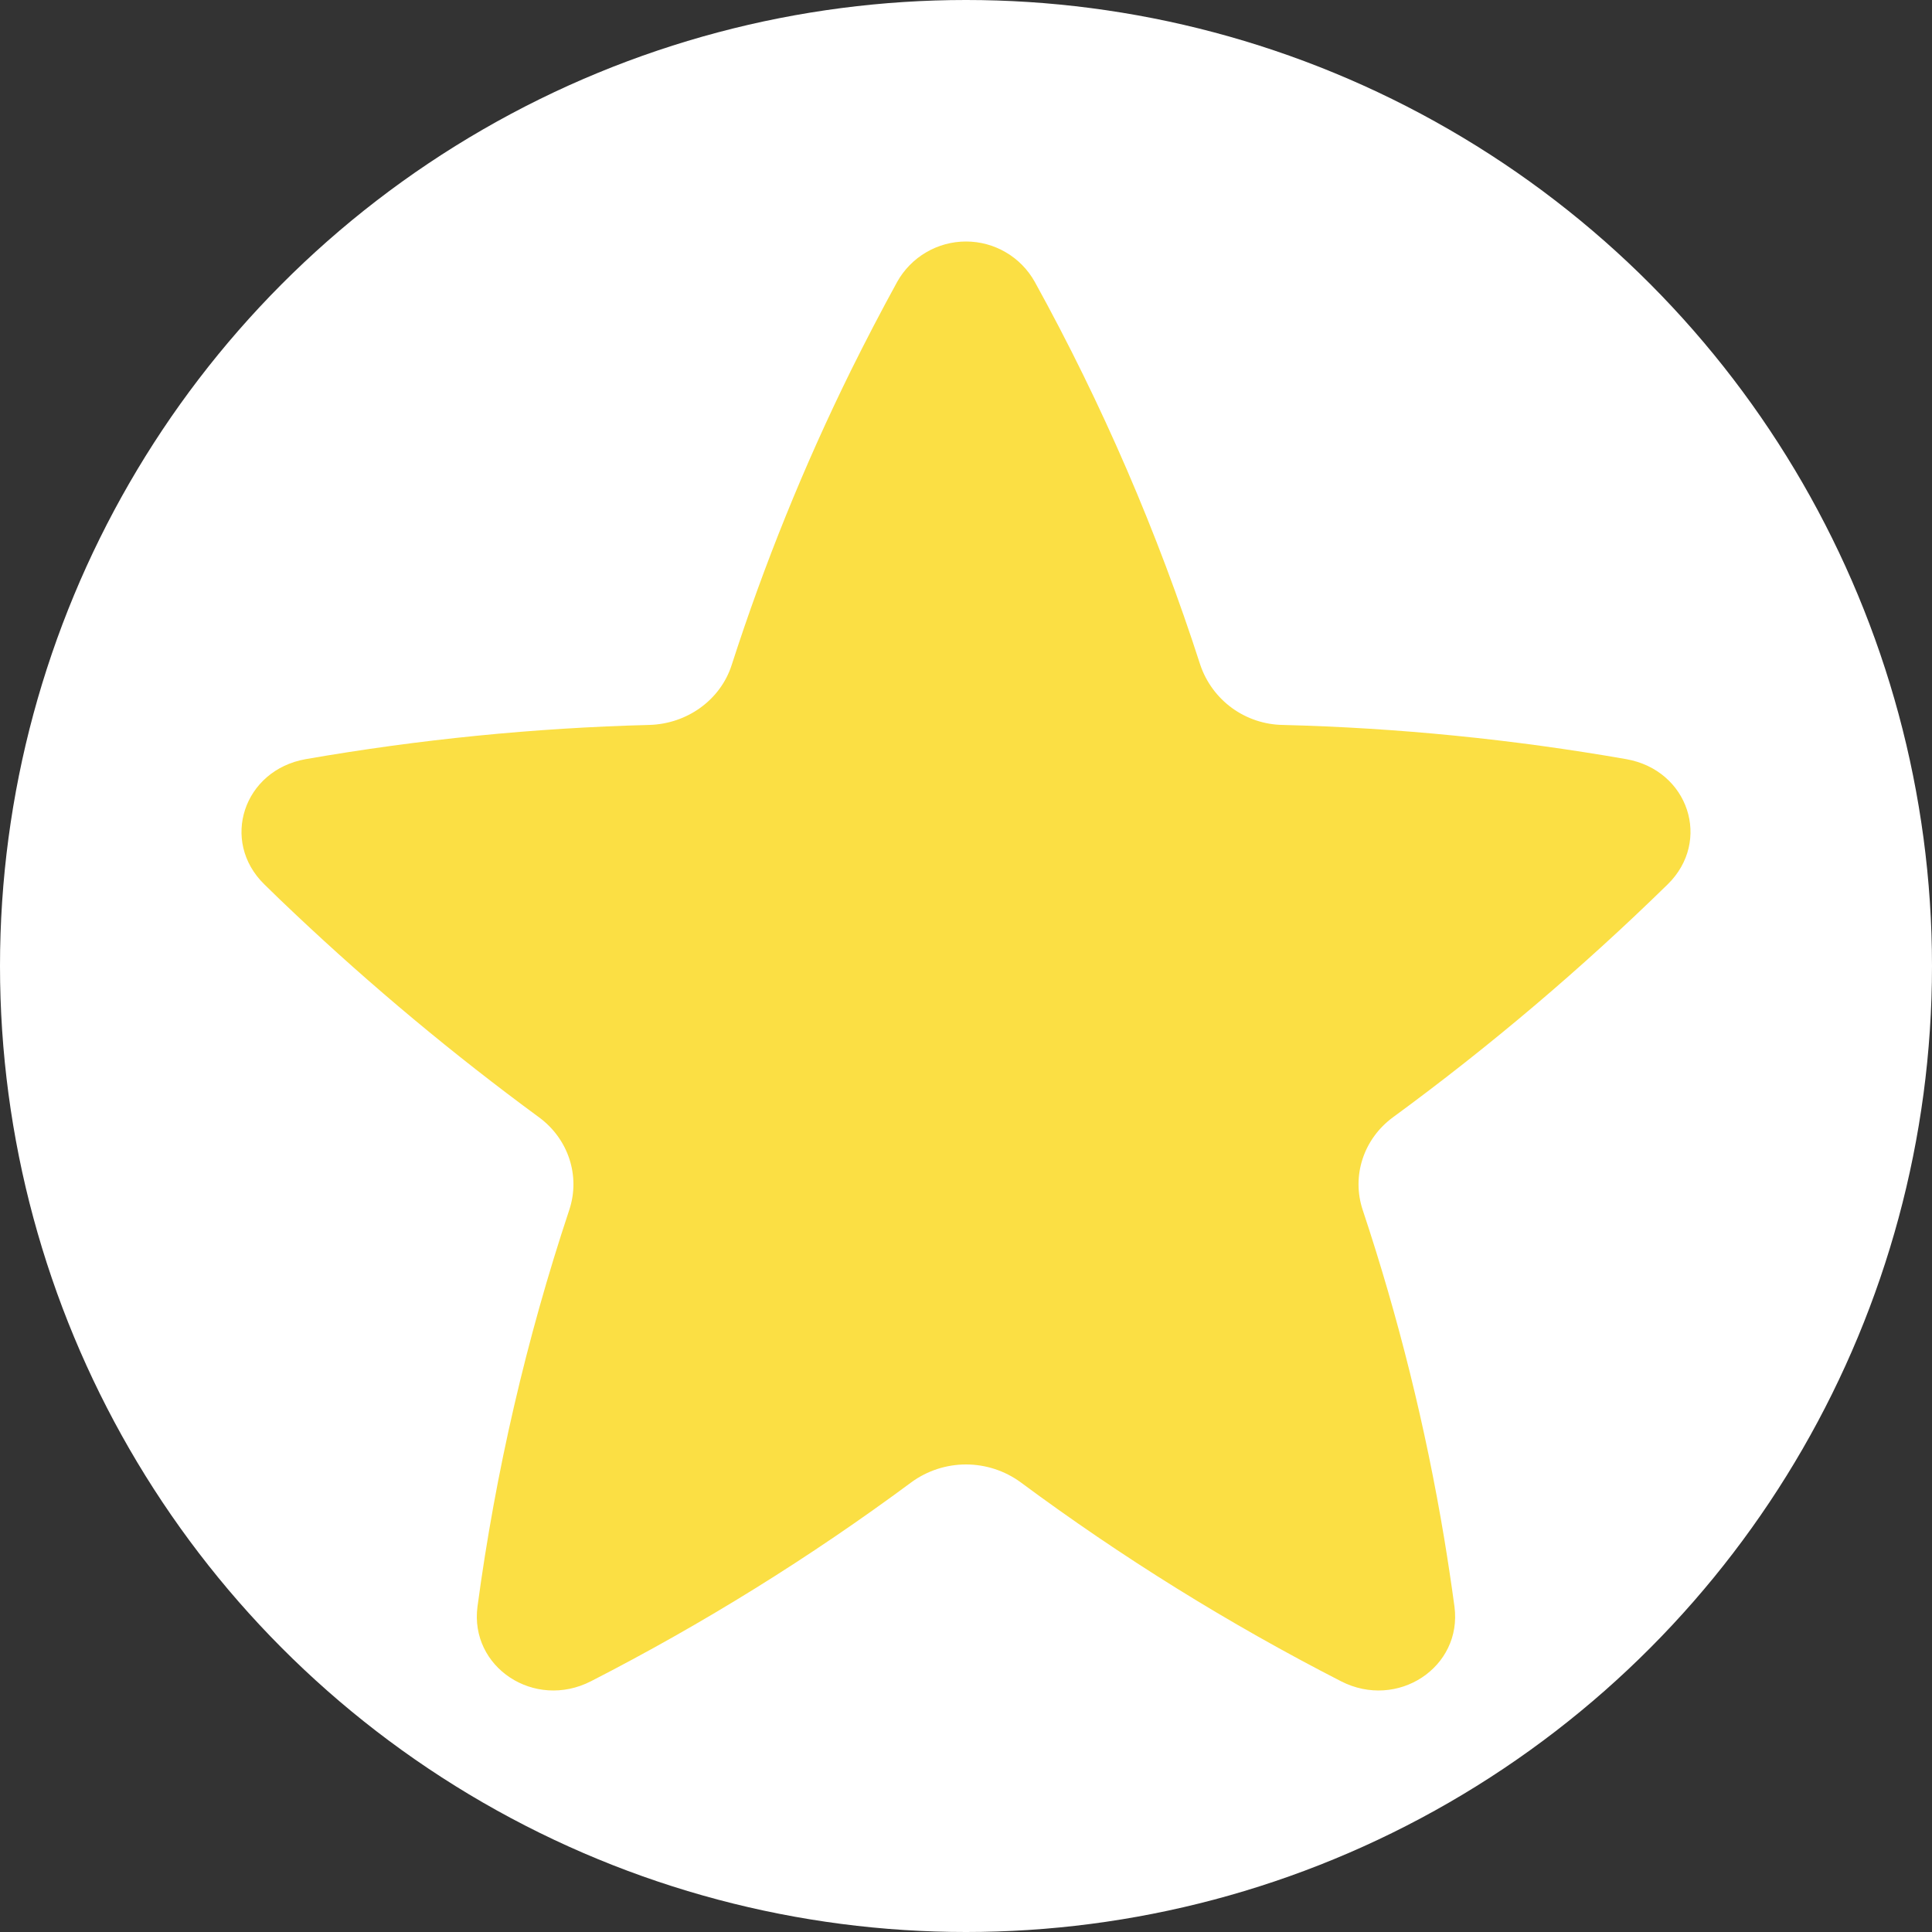
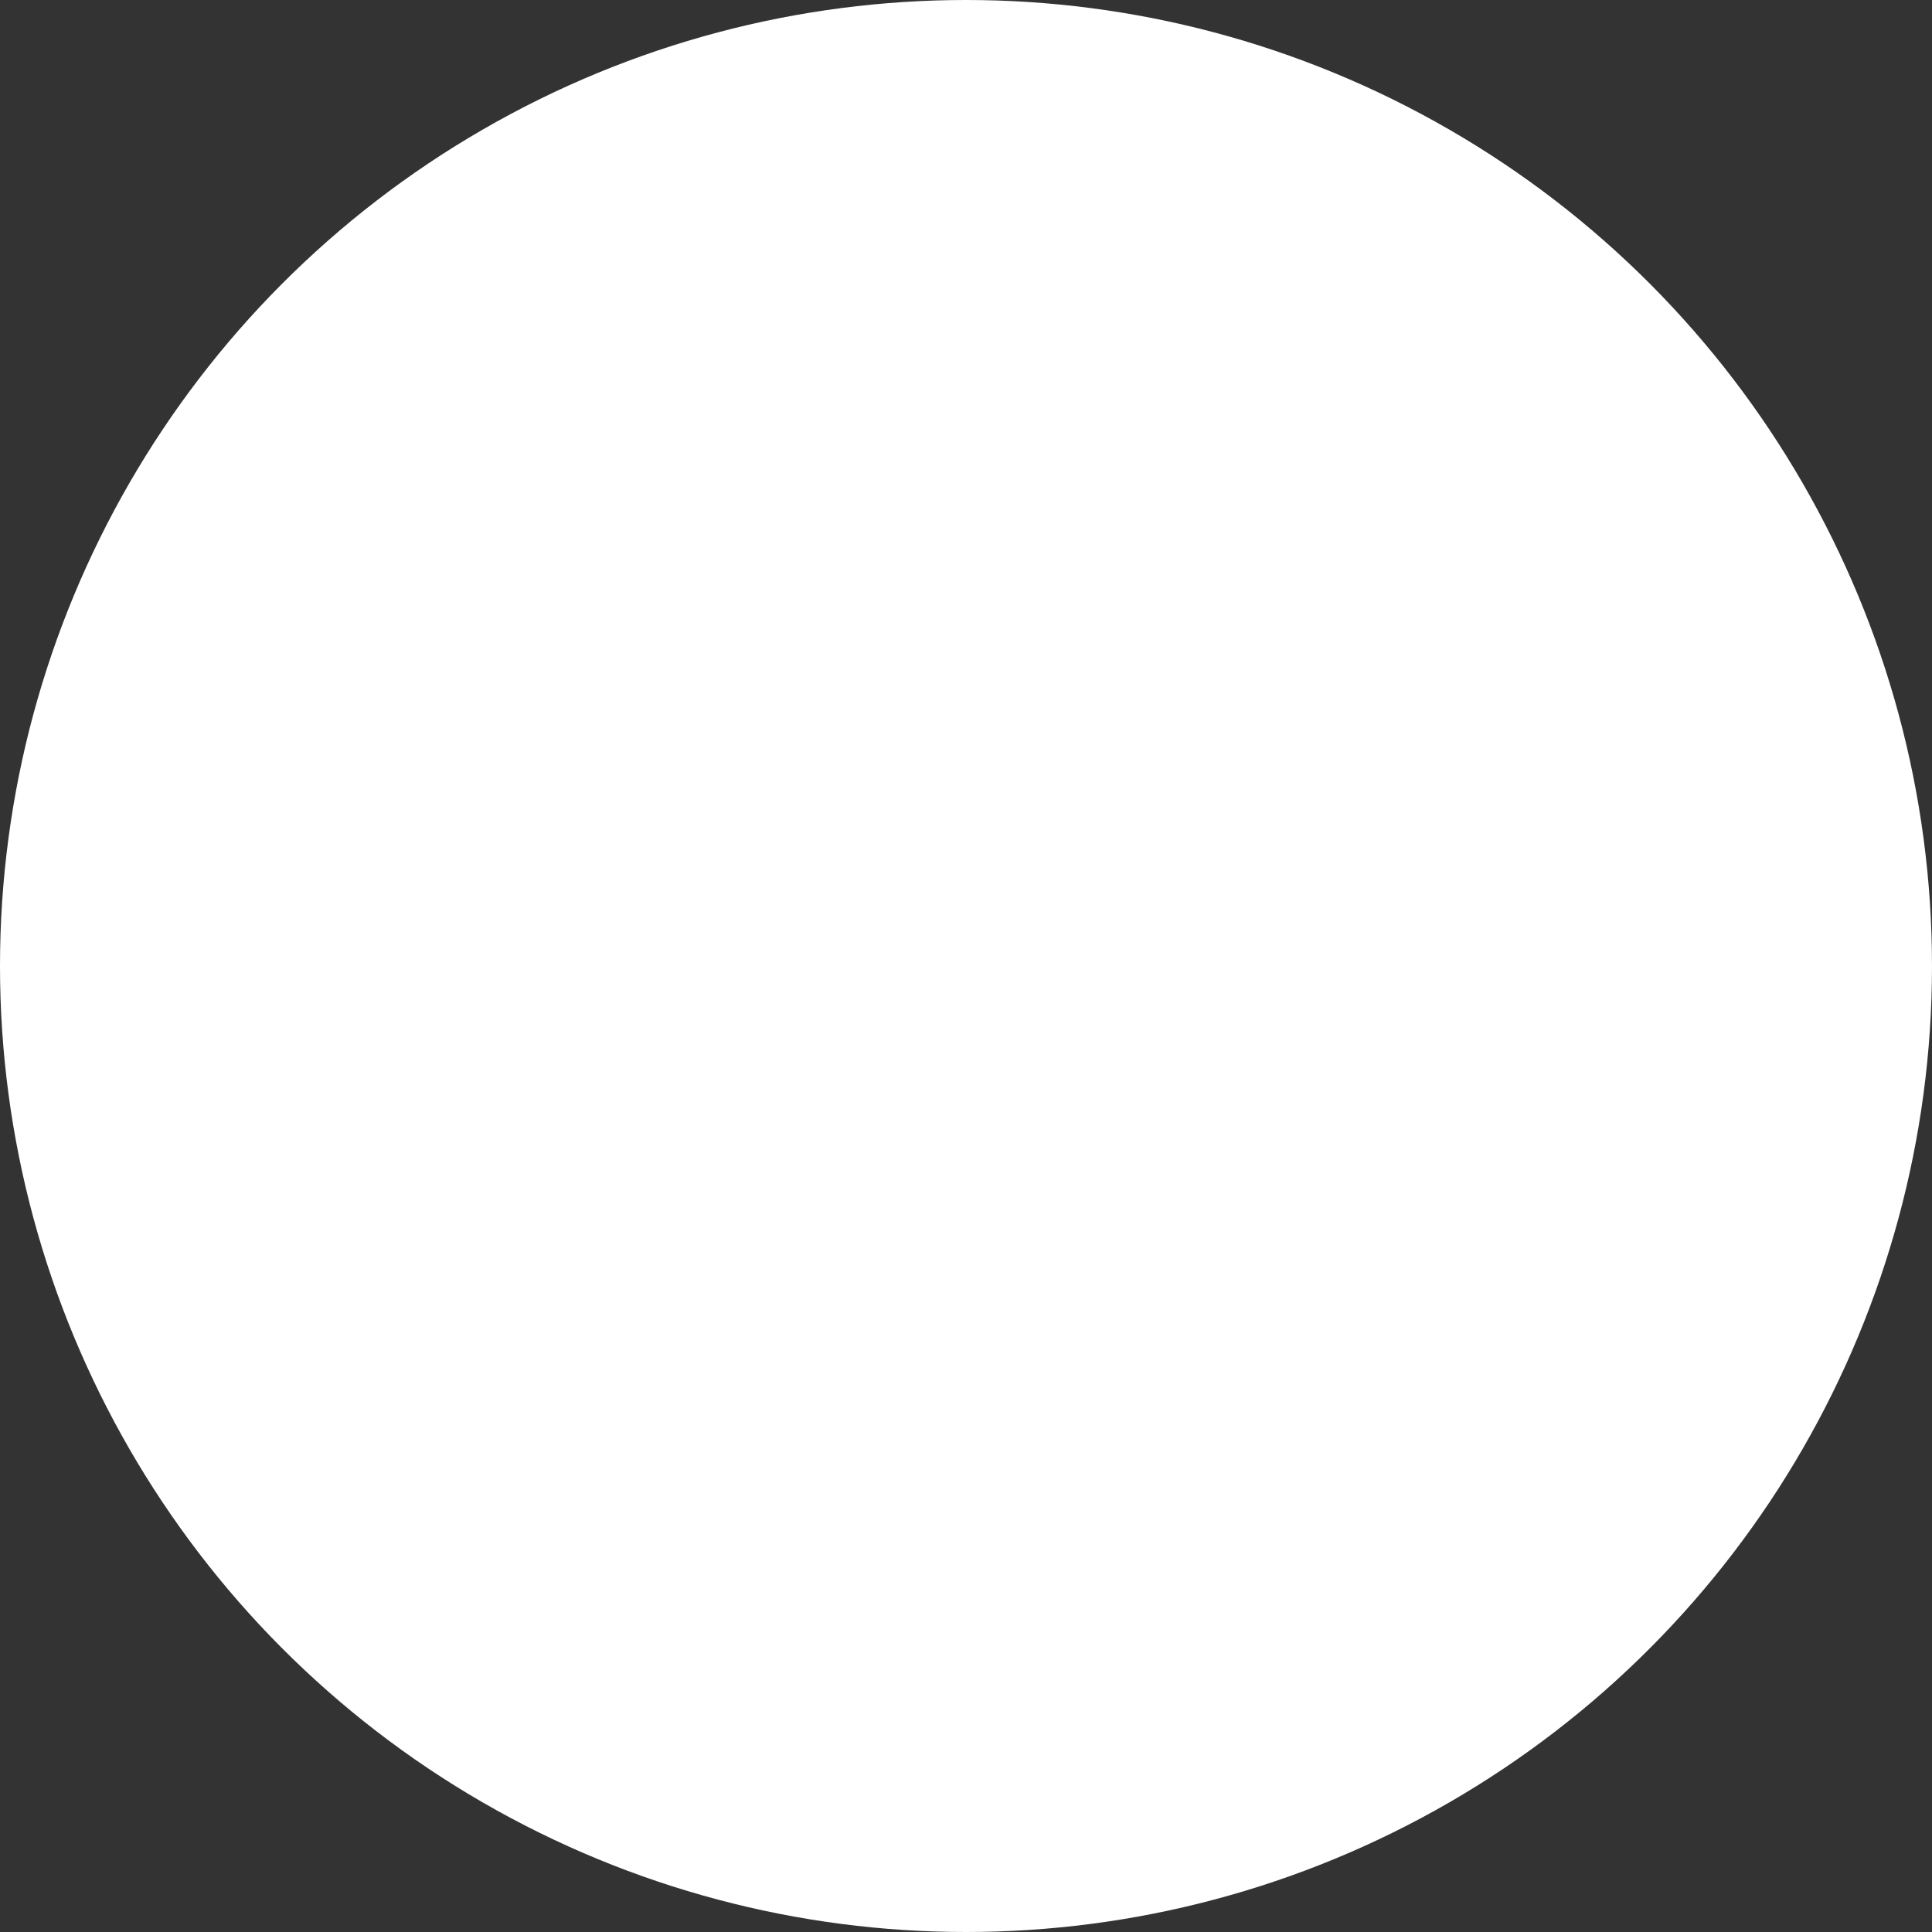
<svg xmlns="http://www.w3.org/2000/svg" width="40" height="40" viewBox="0 0 40 40" fill="none">
  <rect x="0" y="0" width="40" height="40" fill="#333333" stroke="none" />
  <circle cx="20" cy="20" r="20" fill="white" />
-   <path d="M21.423 5.834C21.281 5.581 21.075 5.37 20.825 5.224C20.574 5.077 20.29 5 20 5C19.71 5 19.425 5.077 19.175 5.224C18.925 5.37 18.718 5.581 18.576 5.834C18.243 6.441 17.923 7.055 17.615 7.677C16.645 9.645 15.821 11.682 15.148 13.77C14.916 14.489 14.23 14.987 13.443 15.009C11.058 15.071 8.682 15.308 6.331 15.717C5.041 15.944 4.556 17.414 5.473 18.31C5.682 18.516 5.893 18.719 6.106 18.919C7.701 20.425 9.388 21.831 11.156 23.13C11.768 23.578 12.02 24.347 11.786 25.05C10.898 27.722 10.261 30.471 9.886 33.262C9.72 34.52 11.066 35.408 12.236 34.808C14.556 33.619 16.775 32.241 18.87 30.688C19.198 30.449 19.594 30.32 20 30.32C20.406 30.32 20.802 30.449 21.13 30.688C23.224 32.241 25.443 33.619 27.763 34.808C28.931 35.408 30.28 34.52 30.113 33.262C30.049 32.789 29.978 32.32 29.901 31.853C29.517 29.545 28.952 27.27 28.213 25.05C27.98 24.347 28.23 23.578 28.843 23.13C30.849 21.66 32.749 20.049 34.527 18.31C35.443 17.414 34.96 15.944 33.668 15.717C31.318 15.306 28.941 15.069 26.556 15.009C26.18 15.003 25.813 14.88 25.508 14.659C25.203 14.437 24.974 14.127 24.852 13.77C23.966 11.021 22.818 8.363 21.423 5.834Z" fill="#FBDF44" />
</svg>